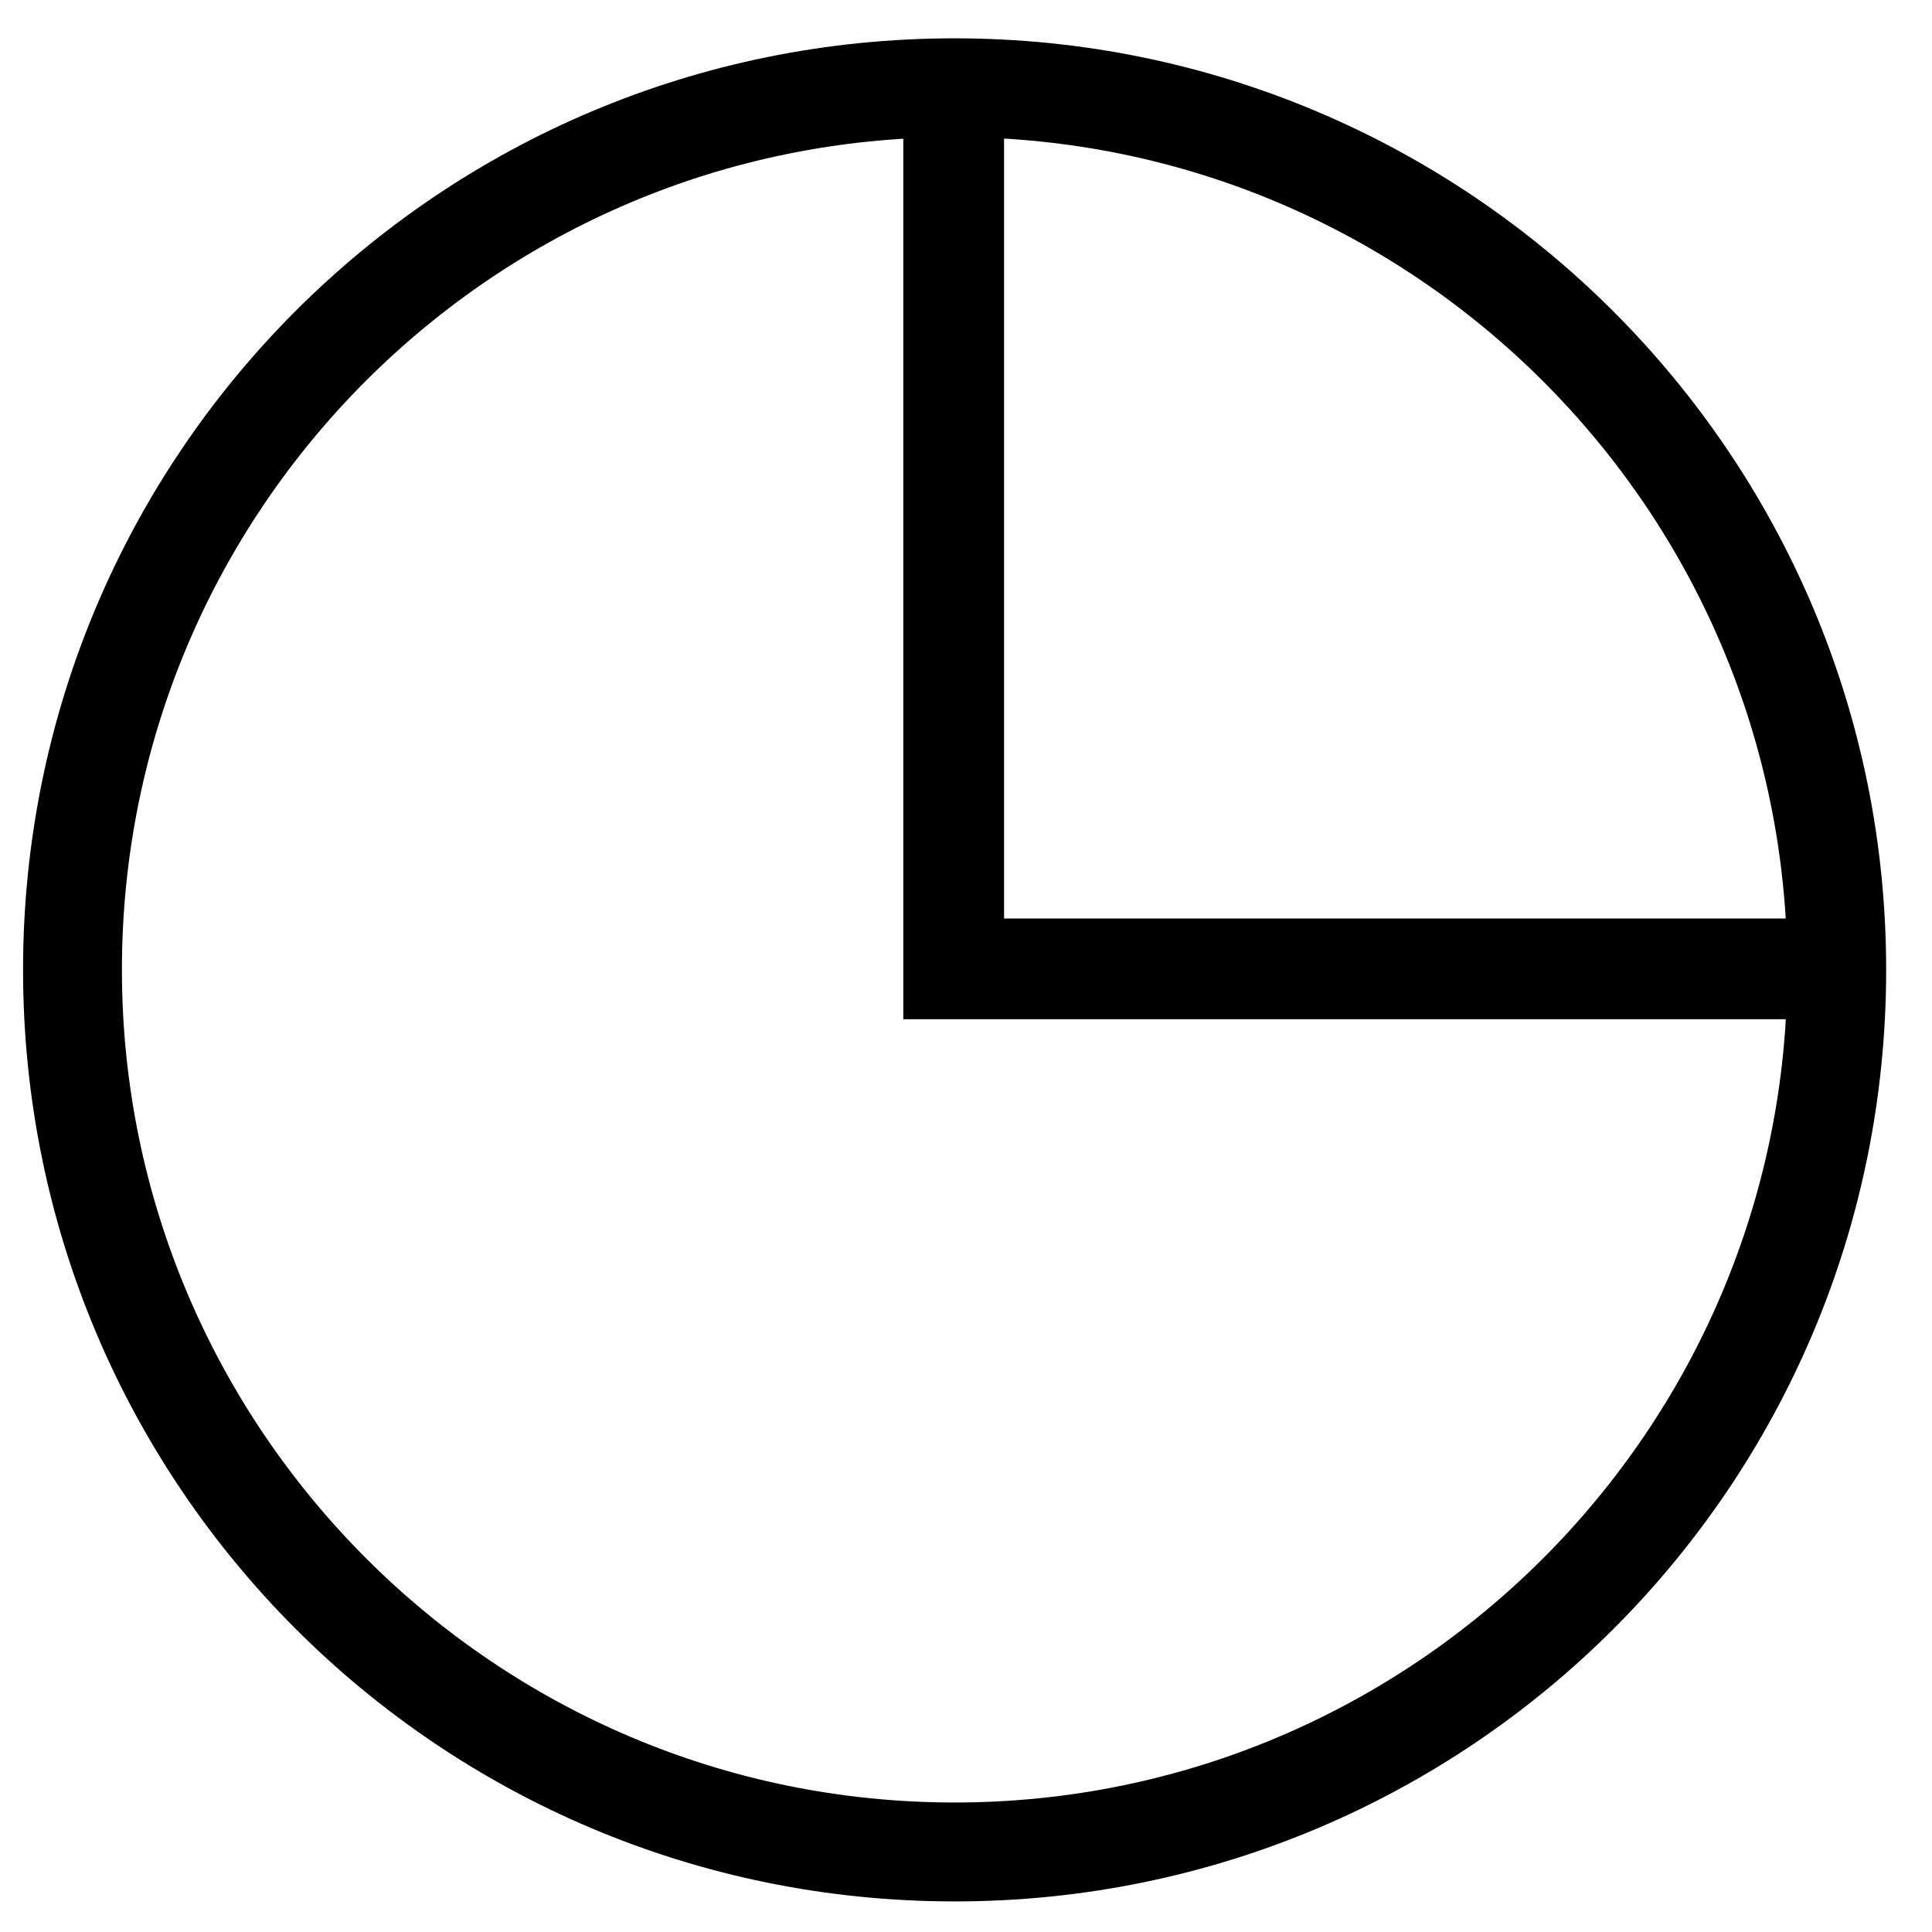
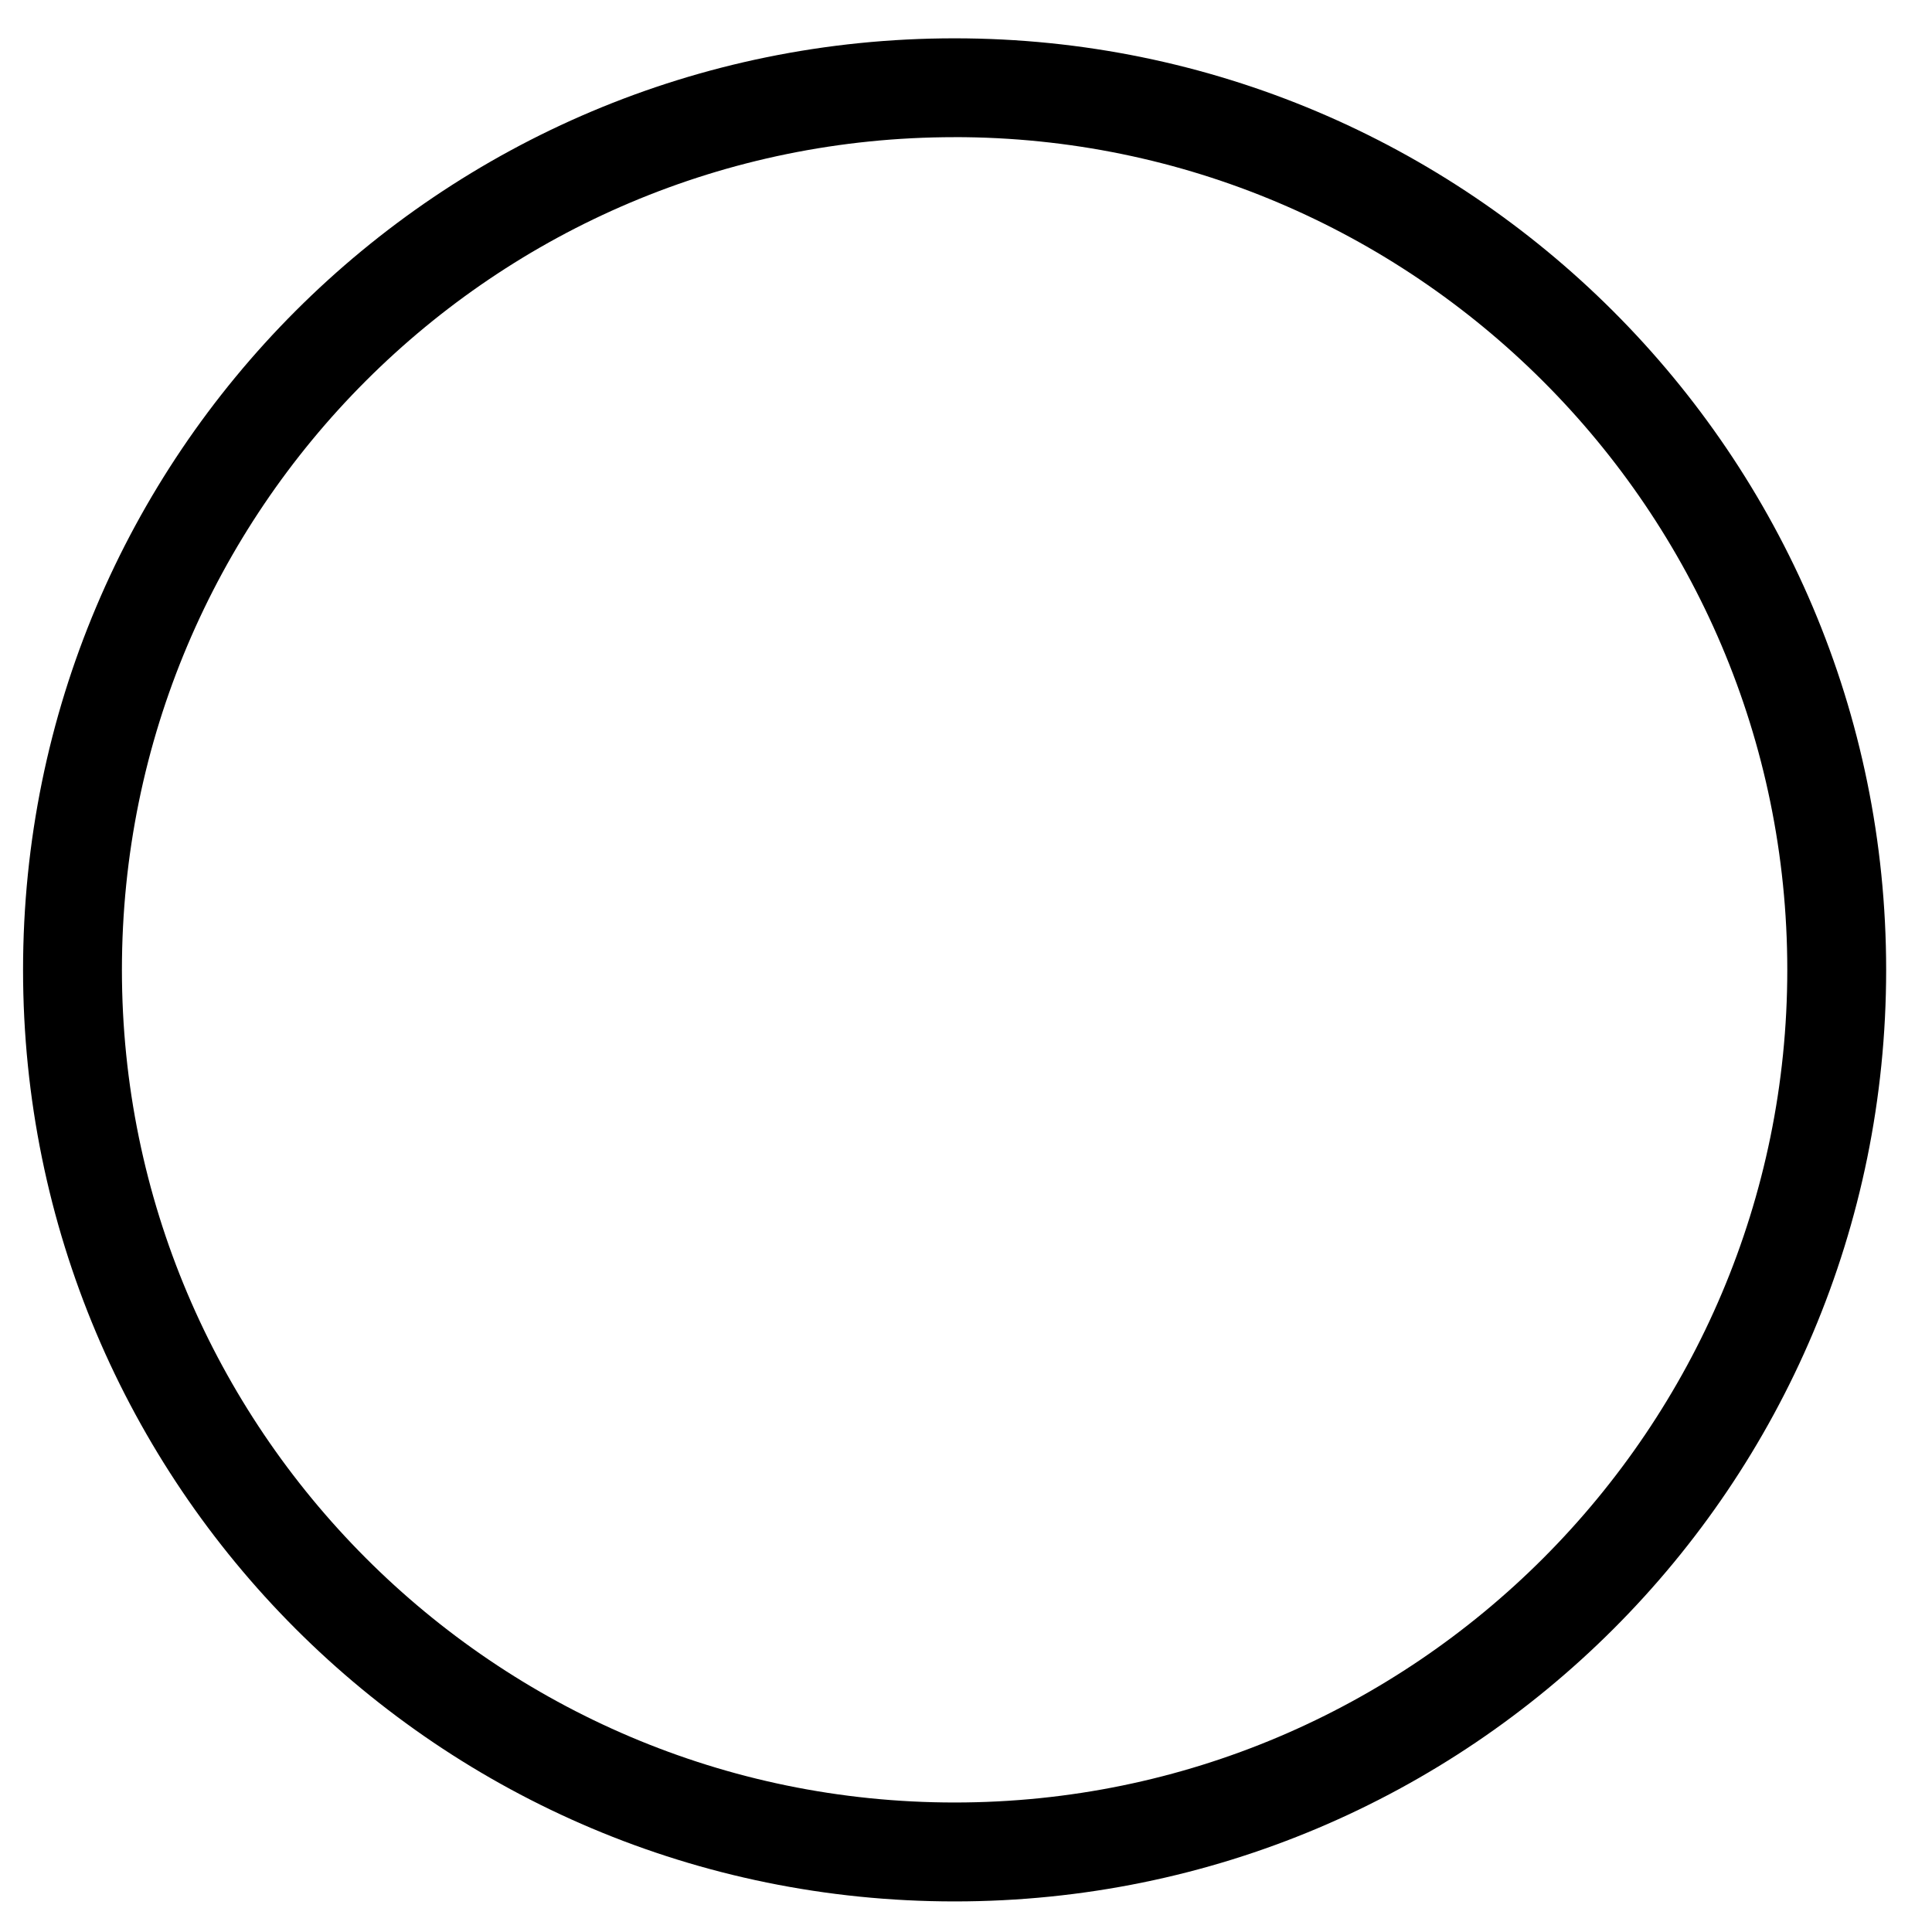
<svg xmlns="http://www.w3.org/2000/svg" fill="#000000" width="800px" height="800px" version="1.1" viewBox="144 144 512 512">
  <g>
    <path d="m396.98 180.34c121.42 0 220.67 98.746 220.67 220.67 0 121.42-98.746 220.67-220.67 220.67-121.92 0.004-220.67-99.246-220.67-220.66 0-121.92 98.746-220.67 220.67-220.67m0-26.195c-136.53 0-246.87 110.34-246.87 246.87s110.34 246.87 246.87 246.87 246.87-110.34 246.87-246.87c0-136.54-110.84-246.87-246.87-246.87z" />
-     <path d="m624.2 414.11h-240.82v-243.34h26.703v216.64h214.12z" />
  </g>
</svg>